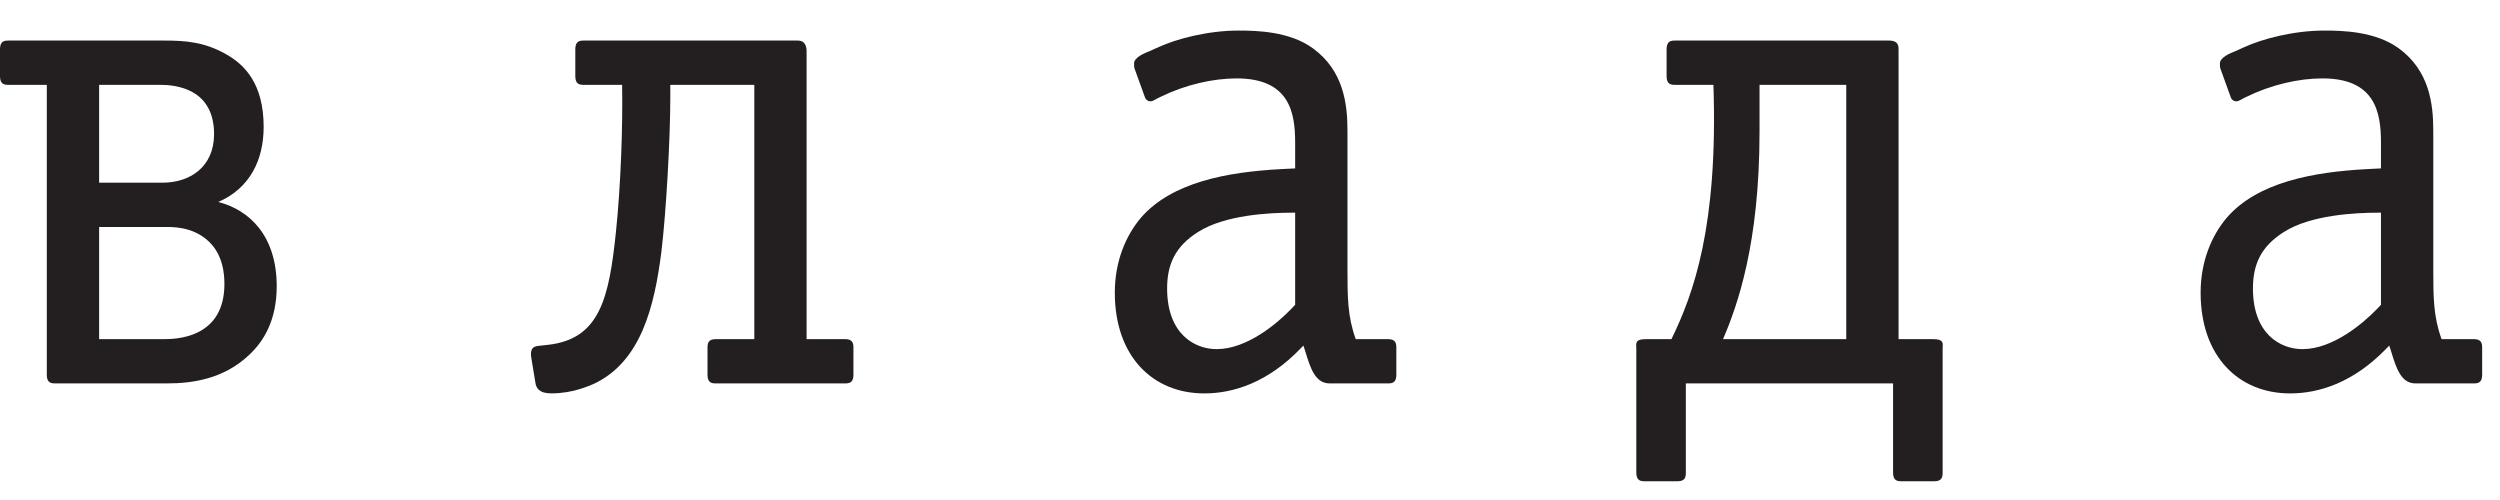
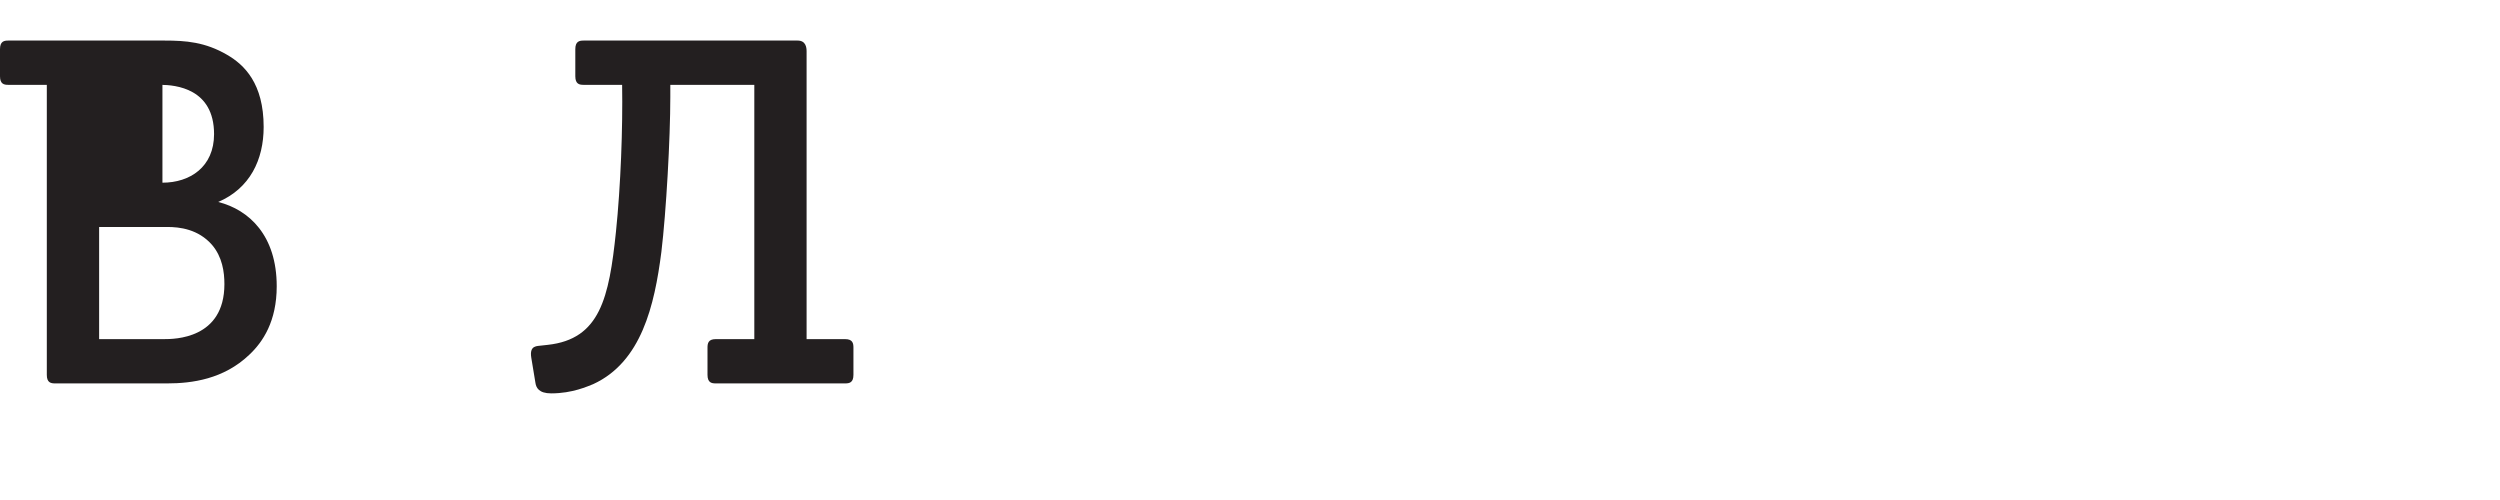
<svg xmlns="http://www.w3.org/2000/svg" width="80" height="16" viewBox="0 0 80 16" fill="none">
-   <path fill-rule="evenodd" clip-rule="evenodd" d="M5.353 12.269C6.145 12.269 7.158 12.132 7.974 11.355C8.414 10.943 8.855 10.28 8.855 9.16C8.855 7.538 7.974 6.715 6.983 6.463C7.996 6.029 8.437 5.115 8.437 4.063C8.437 2.67 7.819 2.075 7.269 1.755C6.564 1.344 5.947 1.298 5.265 1.298H0.264C0.132 1.298 0 1.321 0 1.572L0 2.441C-1.71917e-07 2.692 0.132 2.715 0.264 2.715H1.498V11.995C1.497 12.246 1.63 12.269 1.762 12.269L5.353 12.269ZM3.172 2.715H5.132C5.617 2.715 6.85 2.83 6.85 4.292C6.85 5.343 6.079 5.846 5.198 5.846L3.172 5.846V2.715ZM3.172 7.263H5.353C5.749 7.263 6.344 7.332 6.784 7.835C7.115 8.223 7.181 8.704 7.181 9.092C7.181 10.852 5.573 10.852 5.242 10.852H3.172V7.263Z" fill="#231F20" />
+   <path fill-rule="evenodd" clip-rule="evenodd" d="M5.353 12.269C6.145 12.269 7.158 12.132 7.974 11.355C8.414 10.943 8.855 10.28 8.855 9.16C8.855 7.538 7.974 6.715 6.983 6.463C7.996 6.029 8.437 5.115 8.437 4.063C8.437 2.67 7.819 2.075 7.269 1.755C6.564 1.344 5.947 1.298 5.265 1.298H0.264C0.132 1.298 0 1.321 0 1.572L0 2.441C-1.71917e-07 2.692 0.132 2.715 0.264 2.715H1.498V11.995C1.497 12.246 1.63 12.269 1.762 12.269L5.353 12.269ZM3.172 2.715H5.132C5.617 2.715 6.85 2.83 6.85 4.292C6.85 5.343 6.079 5.846 5.198 5.846V2.715ZM3.172 7.263H5.353C5.749 7.263 6.344 7.332 6.784 7.835C7.115 8.223 7.181 8.704 7.181 9.092C7.181 10.852 5.573 10.852 5.242 10.852H3.172V7.263Z" fill="#231F20" />
  <path fill-rule="evenodd" clip-rule="evenodd" d="M24.138 10.852H22.904C22.662 10.852 22.64 10.989 22.64 11.126L22.64 11.995C22.64 12.246 22.772 12.269 22.904 12.269L27.045 12.269C27.177 12.269 27.31 12.246 27.31 11.995V11.126C27.31 10.989 27.288 10.852 27.045 10.852H25.811V1.641C25.811 1.526 25.79 1.298 25.525 1.298H18.675C18.543 1.298 18.41 1.321 18.41 1.572L18.41 2.441C18.41 2.692 18.543 2.715 18.675 2.715H19.908C19.931 4.087 19.864 5.938 19.71 7.423C19.49 9.526 19.203 10.852 17.53 11.035L17.331 11.057C17.199 11.08 16.934 11.035 17.001 11.446L17.133 12.246C17.155 12.406 17.243 12.588 17.639 12.588C18.322 12.588 18.807 12.36 18.983 12.292C20.525 11.583 20.944 9.777 21.164 8.063C21.318 6.783 21.45 4.429 21.45 3.104L21.45 2.715H24.138V10.852Z" fill="#231F20" />
-   <path fill-rule="evenodd" clip-rule="evenodd" d="M36.775 1.641C36.665 1.687 36.29 1.824 36.29 2.03C36.29 2.098 36.29 2.167 36.312 2.212L36.643 3.126C36.665 3.172 36.709 3.241 36.819 3.241C36.907 3.241 36.973 3.172 37.127 3.104C37.92 2.715 38.802 2.509 39.572 2.509C41.269 2.509 41.445 3.606 41.445 4.566V5.389L40.983 5.412C39.286 5.504 37.502 5.824 36.511 6.966C36.026 7.538 35.674 8.361 35.674 9.366C35.674 11.401 36.885 12.589 38.538 12.589C39.463 12.589 40.564 12.246 41.621 11.149L41.709 11.058L41.775 11.263C41.929 11.766 42.084 12.269 42.546 12.269L44.419 12.269C44.551 12.269 44.683 12.246 44.683 11.995V11.126C44.683 10.989 44.661 10.852 44.419 10.852H43.383C43.119 10.12 43.119 9.503 43.119 8.566V4.178C43.119 3.309 42.987 2.258 42.017 1.549C41.269 1.001 40.211 0.978 39.638 0.978C38.626 0.978 37.634 1.252 37.084 1.503L36.775 1.641ZM41.445 9.755L41.313 9.892C40.872 10.349 39.903 11.172 38.934 11.172C38.229 11.172 37.348 10.692 37.348 9.229C37.348 8.452 37.612 7.88 38.339 7.423C39.198 6.875 40.63 6.806 41.356 6.806H41.445V9.755Z" fill="#231F20" />
-   <path fill-rule="evenodd" clip-rule="evenodd" d="M53.596 1.298C53.463 1.298 53.331 1.321 53.331 1.572V2.441C53.331 2.692 53.463 2.715 53.596 2.715H54.829C54.983 7.241 54.19 9.412 53.486 10.852H52.67C52.296 10.852 52.362 11.012 52.362 11.149V15.126C52.362 15.377 52.494 15.4 52.626 15.4H53.683C53.926 15.4 53.947 15.263 53.947 15.126V12.269H60.578V15.126C60.578 15.377 60.71 15.4 60.843 15.4H61.9C62.142 15.4 62.164 15.263 62.164 15.126V11.149C62.164 11.012 62.23 10.852 61.855 10.852H60.754V1.618C60.754 1.504 60.776 1.298 60.446 1.298H53.596ZM59.08 2.715V10.852H55.137C55.6 9.777 56.305 7.789 56.305 4.224V2.715H59.08Z" fill="#231F20" />
-   <path fill-rule="evenodd" clip-rule="evenodd" d="M71.522 1.641C71.411 1.687 71.037 1.824 71.037 2.03C71.037 2.098 71.037 2.167 71.059 2.212L71.389 3.126C71.411 3.172 71.455 3.241 71.566 3.241C71.653 3.241 71.72 3.172 71.874 3.104C72.667 2.715 73.548 2.509 74.319 2.509C76.015 2.509 76.191 3.606 76.191 4.566V5.389L75.729 5.412C74.033 5.504 72.248 5.824 71.257 6.966C70.773 7.538 70.42 8.361 70.42 9.366C70.42 11.401 71.631 12.589 73.284 12.589C74.209 12.589 75.31 12.246 76.368 11.149L76.456 11.058L76.522 11.263C76.676 11.766 76.83 12.269 77.293 12.269L79.165 12.269C79.297 12.269 79.429 12.246 79.429 11.995V11.126C79.429 10.989 79.407 10.852 79.165 10.852H78.13C77.865 10.12 77.865 9.503 77.865 8.566V4.178C77.865 3.309 77.733 2.258 76.764 1.549C76.015 1.001 74.958 0.978 74.385 0.978C73.372 0.978 72.38 1.252 71.829 1.503L71.522 1.641ZM76.191 9.755L76.059 9.892C75.618 10.349 74.65 11.172 73.68 11.172C72.976 11.172 72.094 10.692 72.094 9.229C72.094 8.452 72.359 7.88 73.085 7.423C73.945 6.875 75.376 6.806 76.103 6.806H76.191V9.755Z" fill="#231F20" />
</svg>